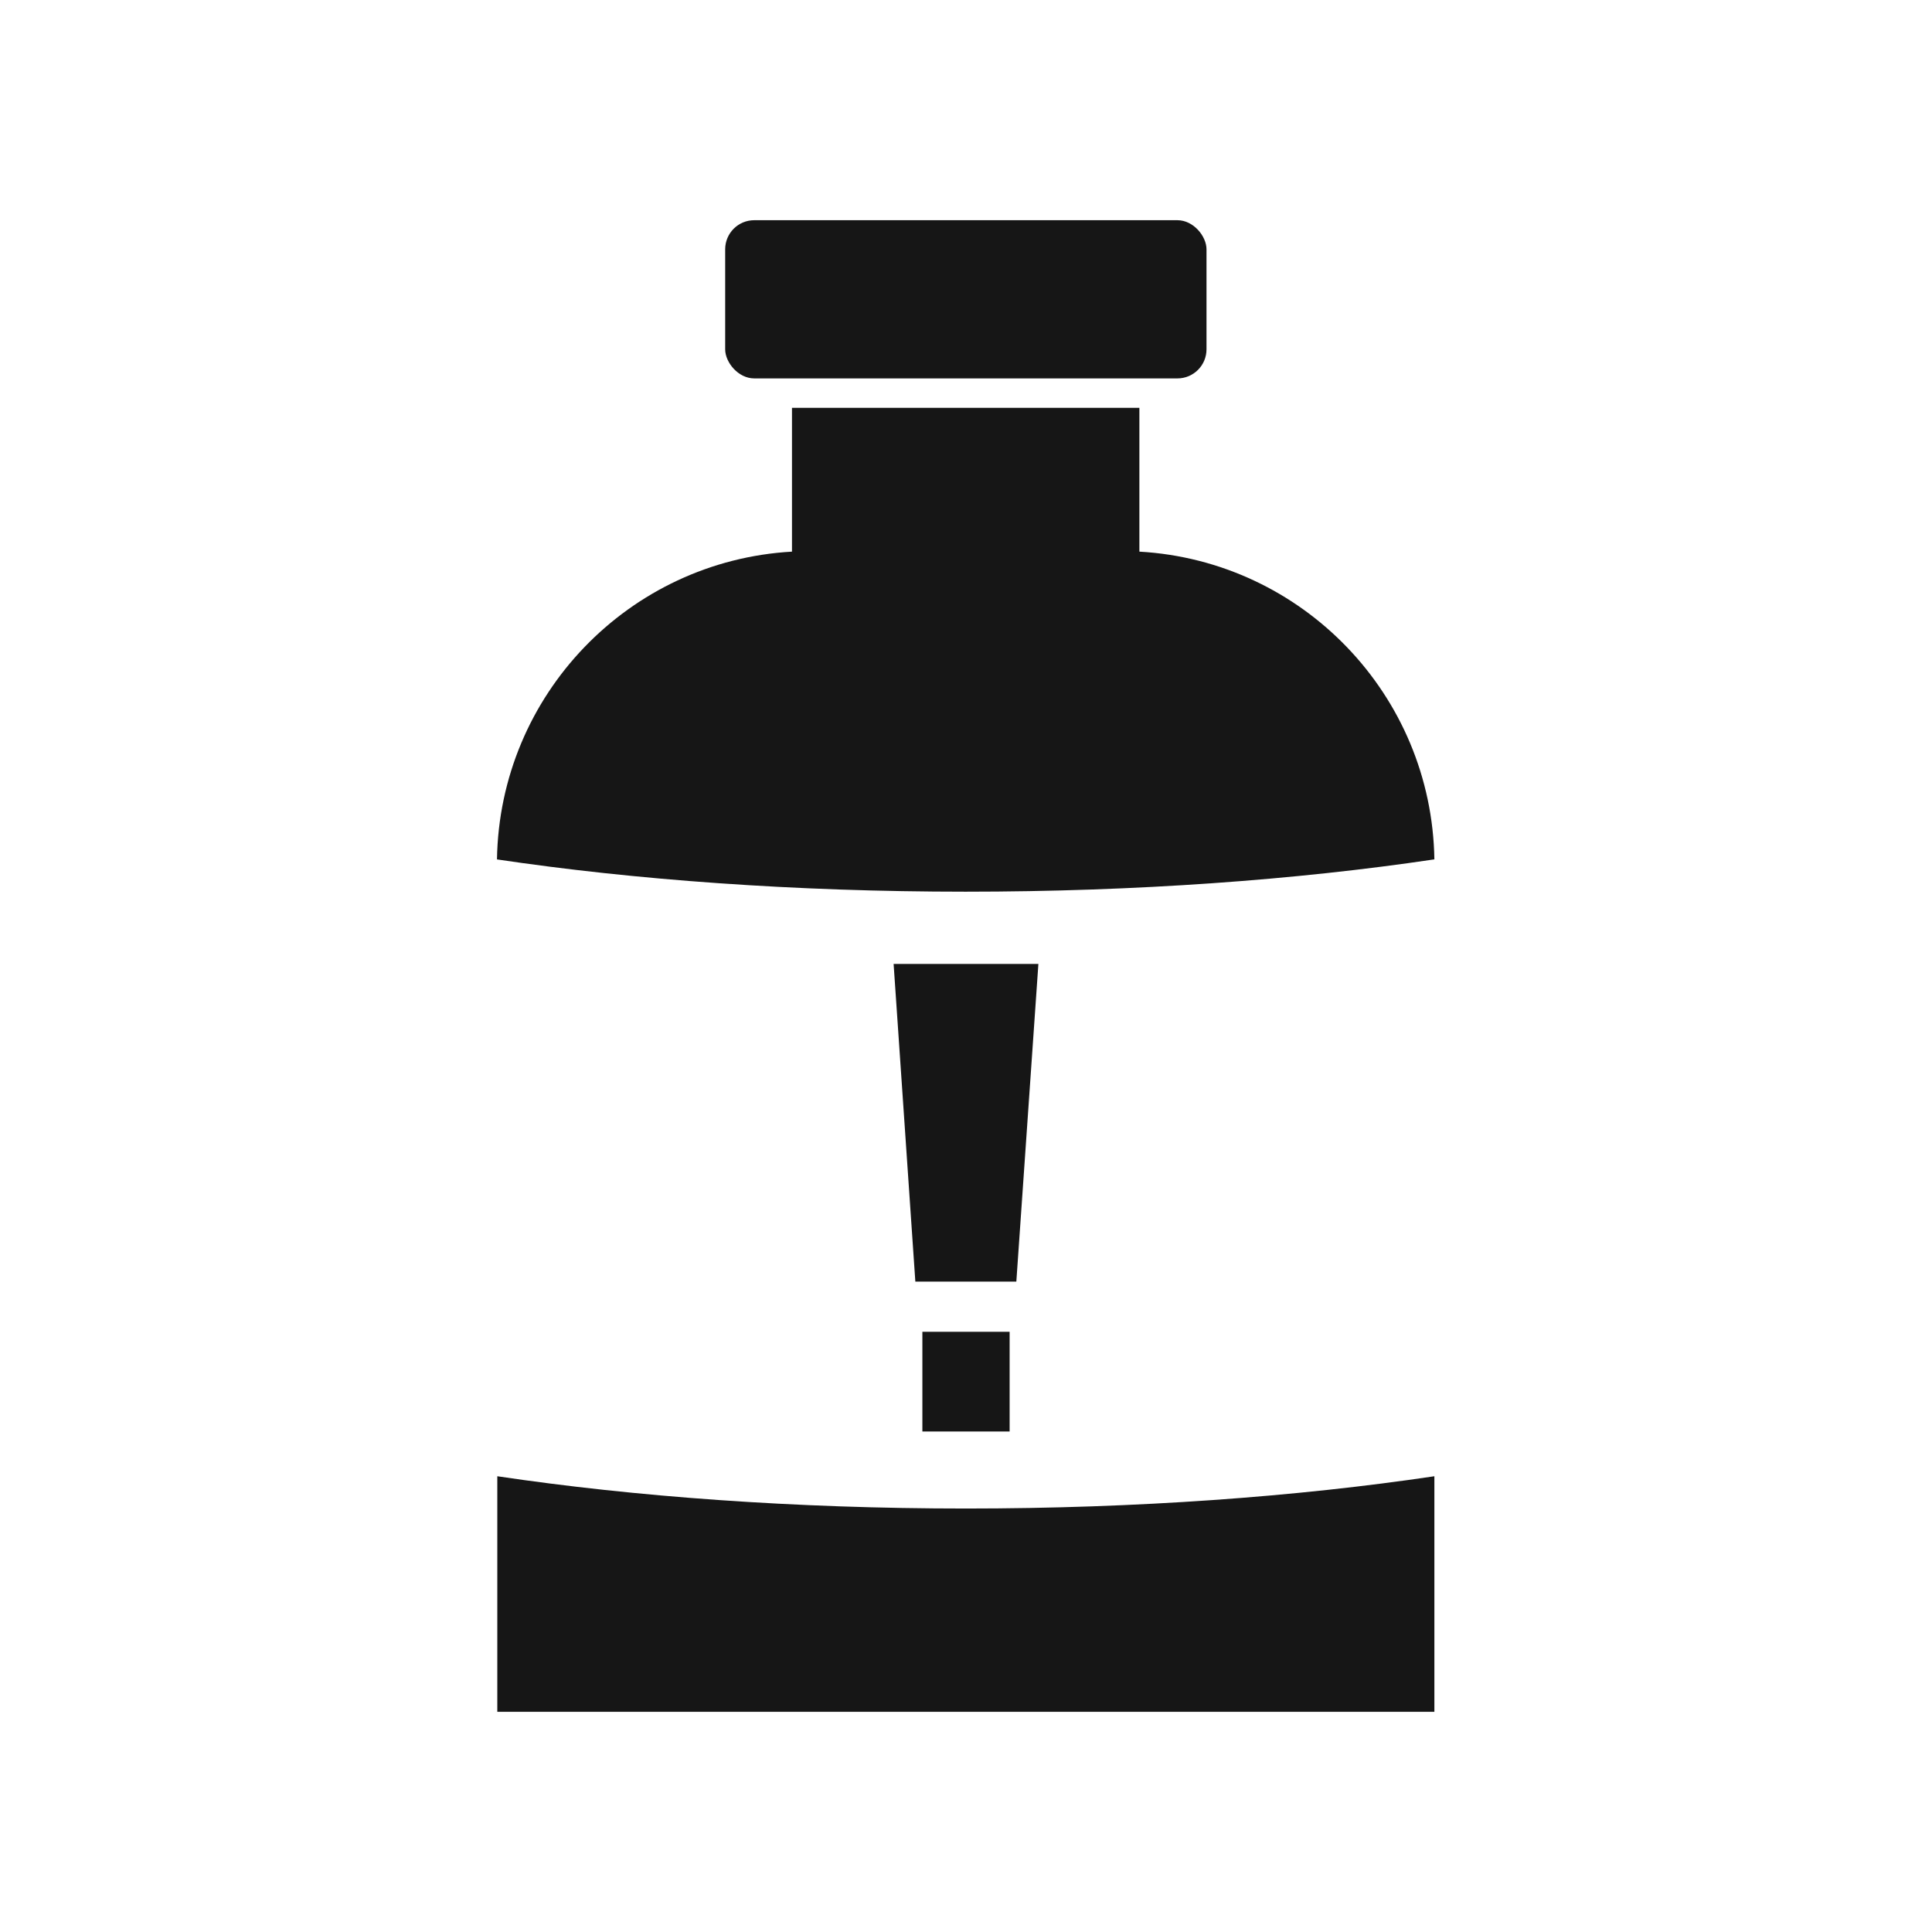
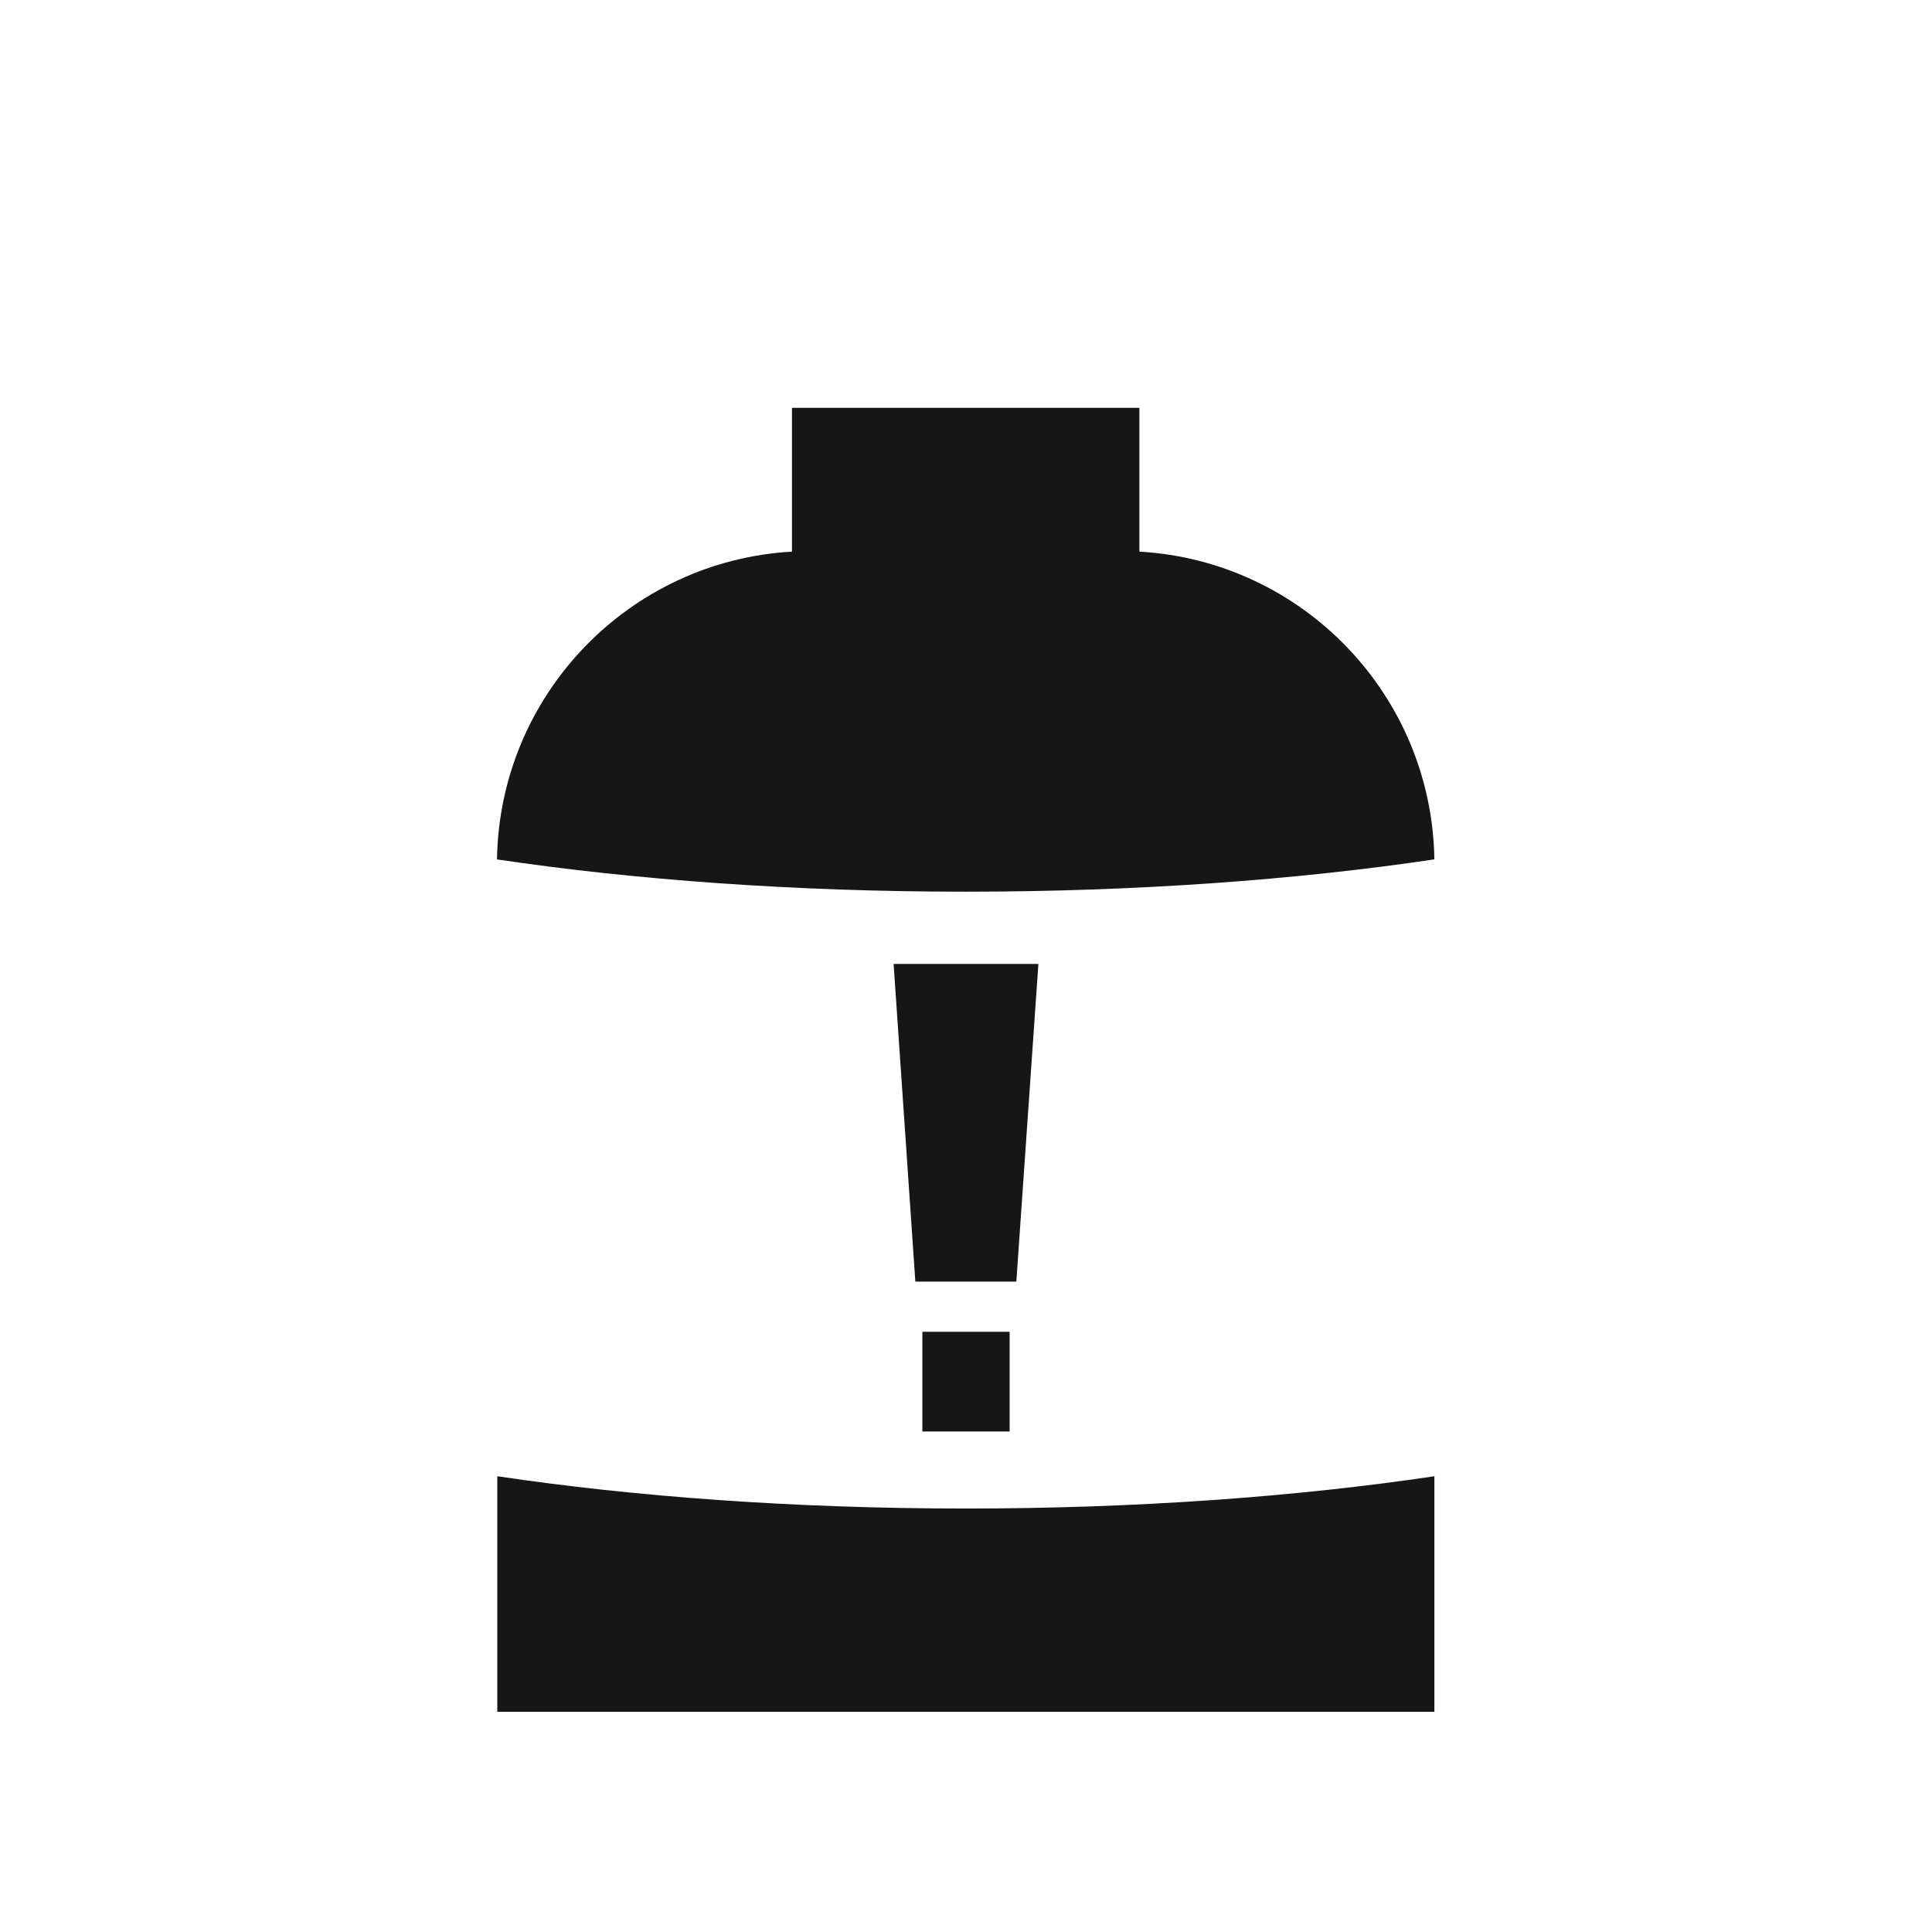
<svg xmlns="http://www.w3.org/2000/svg" id="Layer_3" version="1.1" viewBox="0 0 60.45 60.45">
  <defs>
    <style>
      .st0 {
        fill: #161616;
      }
    </style>
  </defs>
  <path class="st0" d="M44.88,26.89c-.08-5.15-4.13-9.34-9.23-9.63v-4.5h-10.87v4.5c-5.1.29-9.15,4.48-9.23,9.63,4.3.64,9.31,1.01,14.66,1.01s10.36-.37,14.66-1.01Z" />
  <path class="st0" d="M15.56,46.19v7.37h29.32v-7.37c-4.3.64-9.31,1.01-14.66,1.01s-10.36-.37-14.66-1.01Z" />
-   <rect class="st0" x="22.69" y="6.89" width="15.06" height="4.95" rx=".91" ry=".91" />
  <polygon class="st0" points="32.49 30.16 27.96 30.16 28.64 40.1 31.8 40.1 32.49 30.16" />
  <polygon class="st0" points="28.86 43.86 28.86 44.79 31.59 44.79 31.59 43.86 31.59 42.6 31.59 41.67 28.86 41.67 28.86 42.6 28.86 43.86" />
</svg>